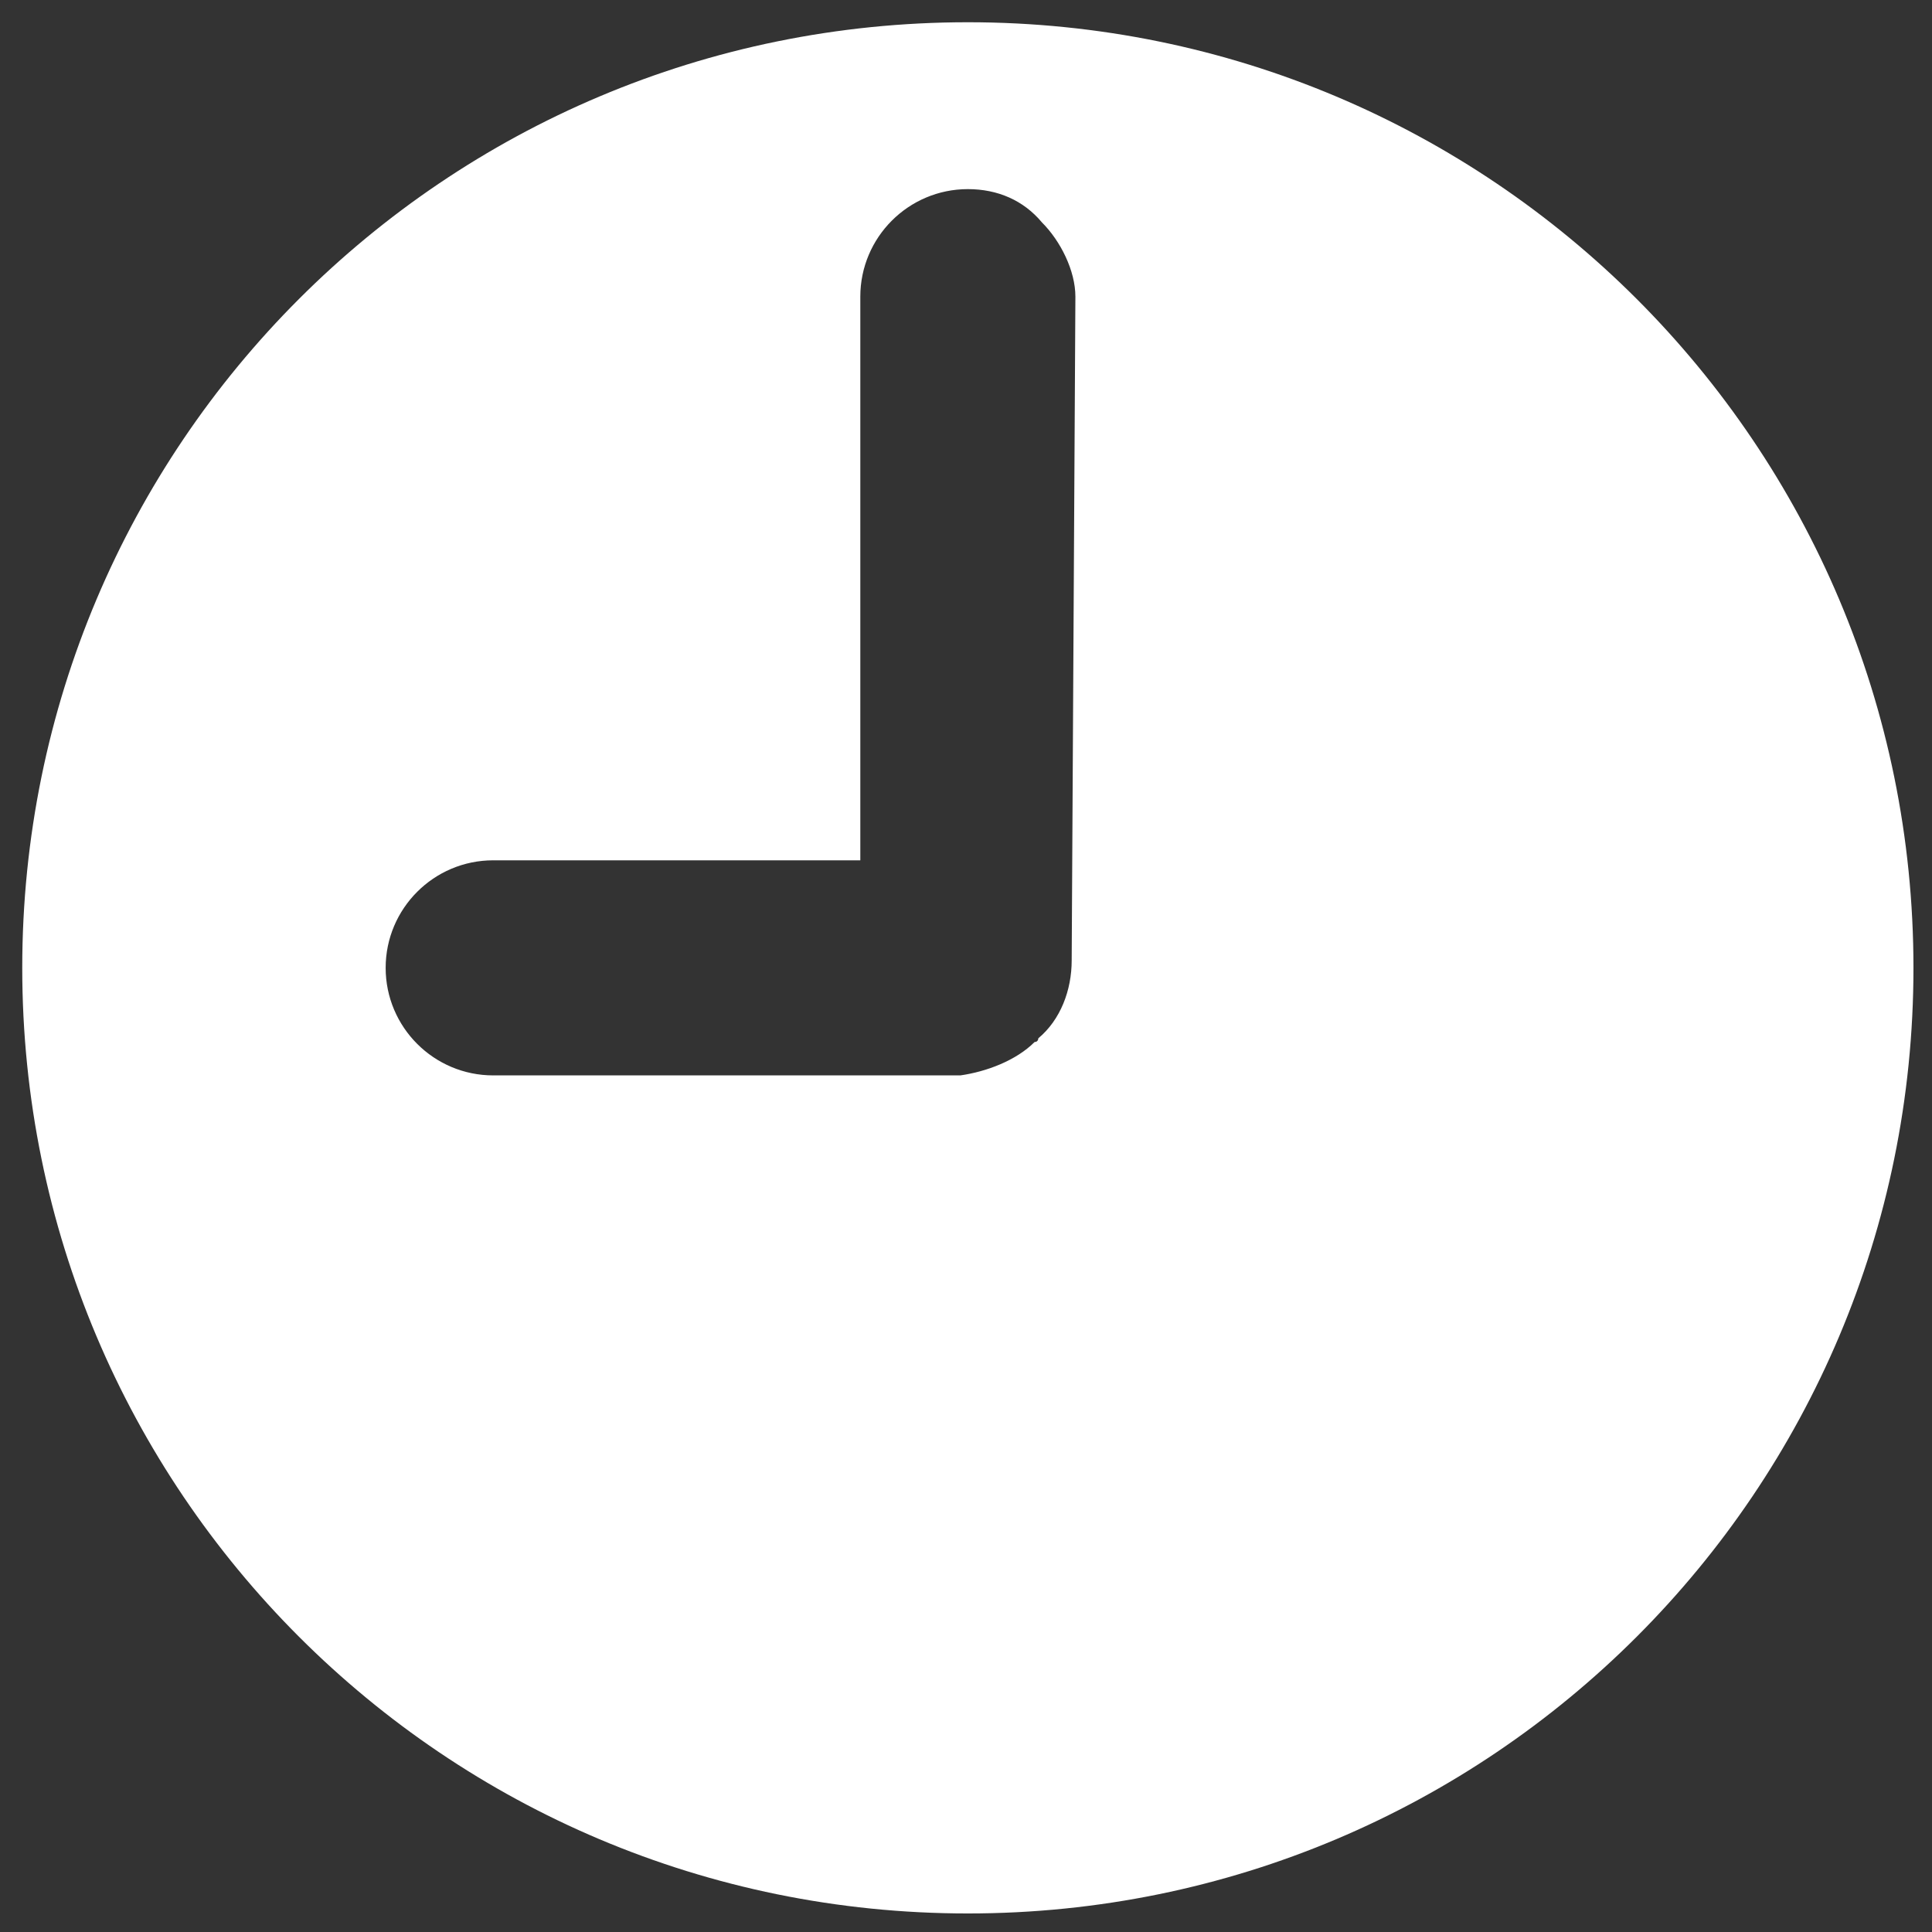
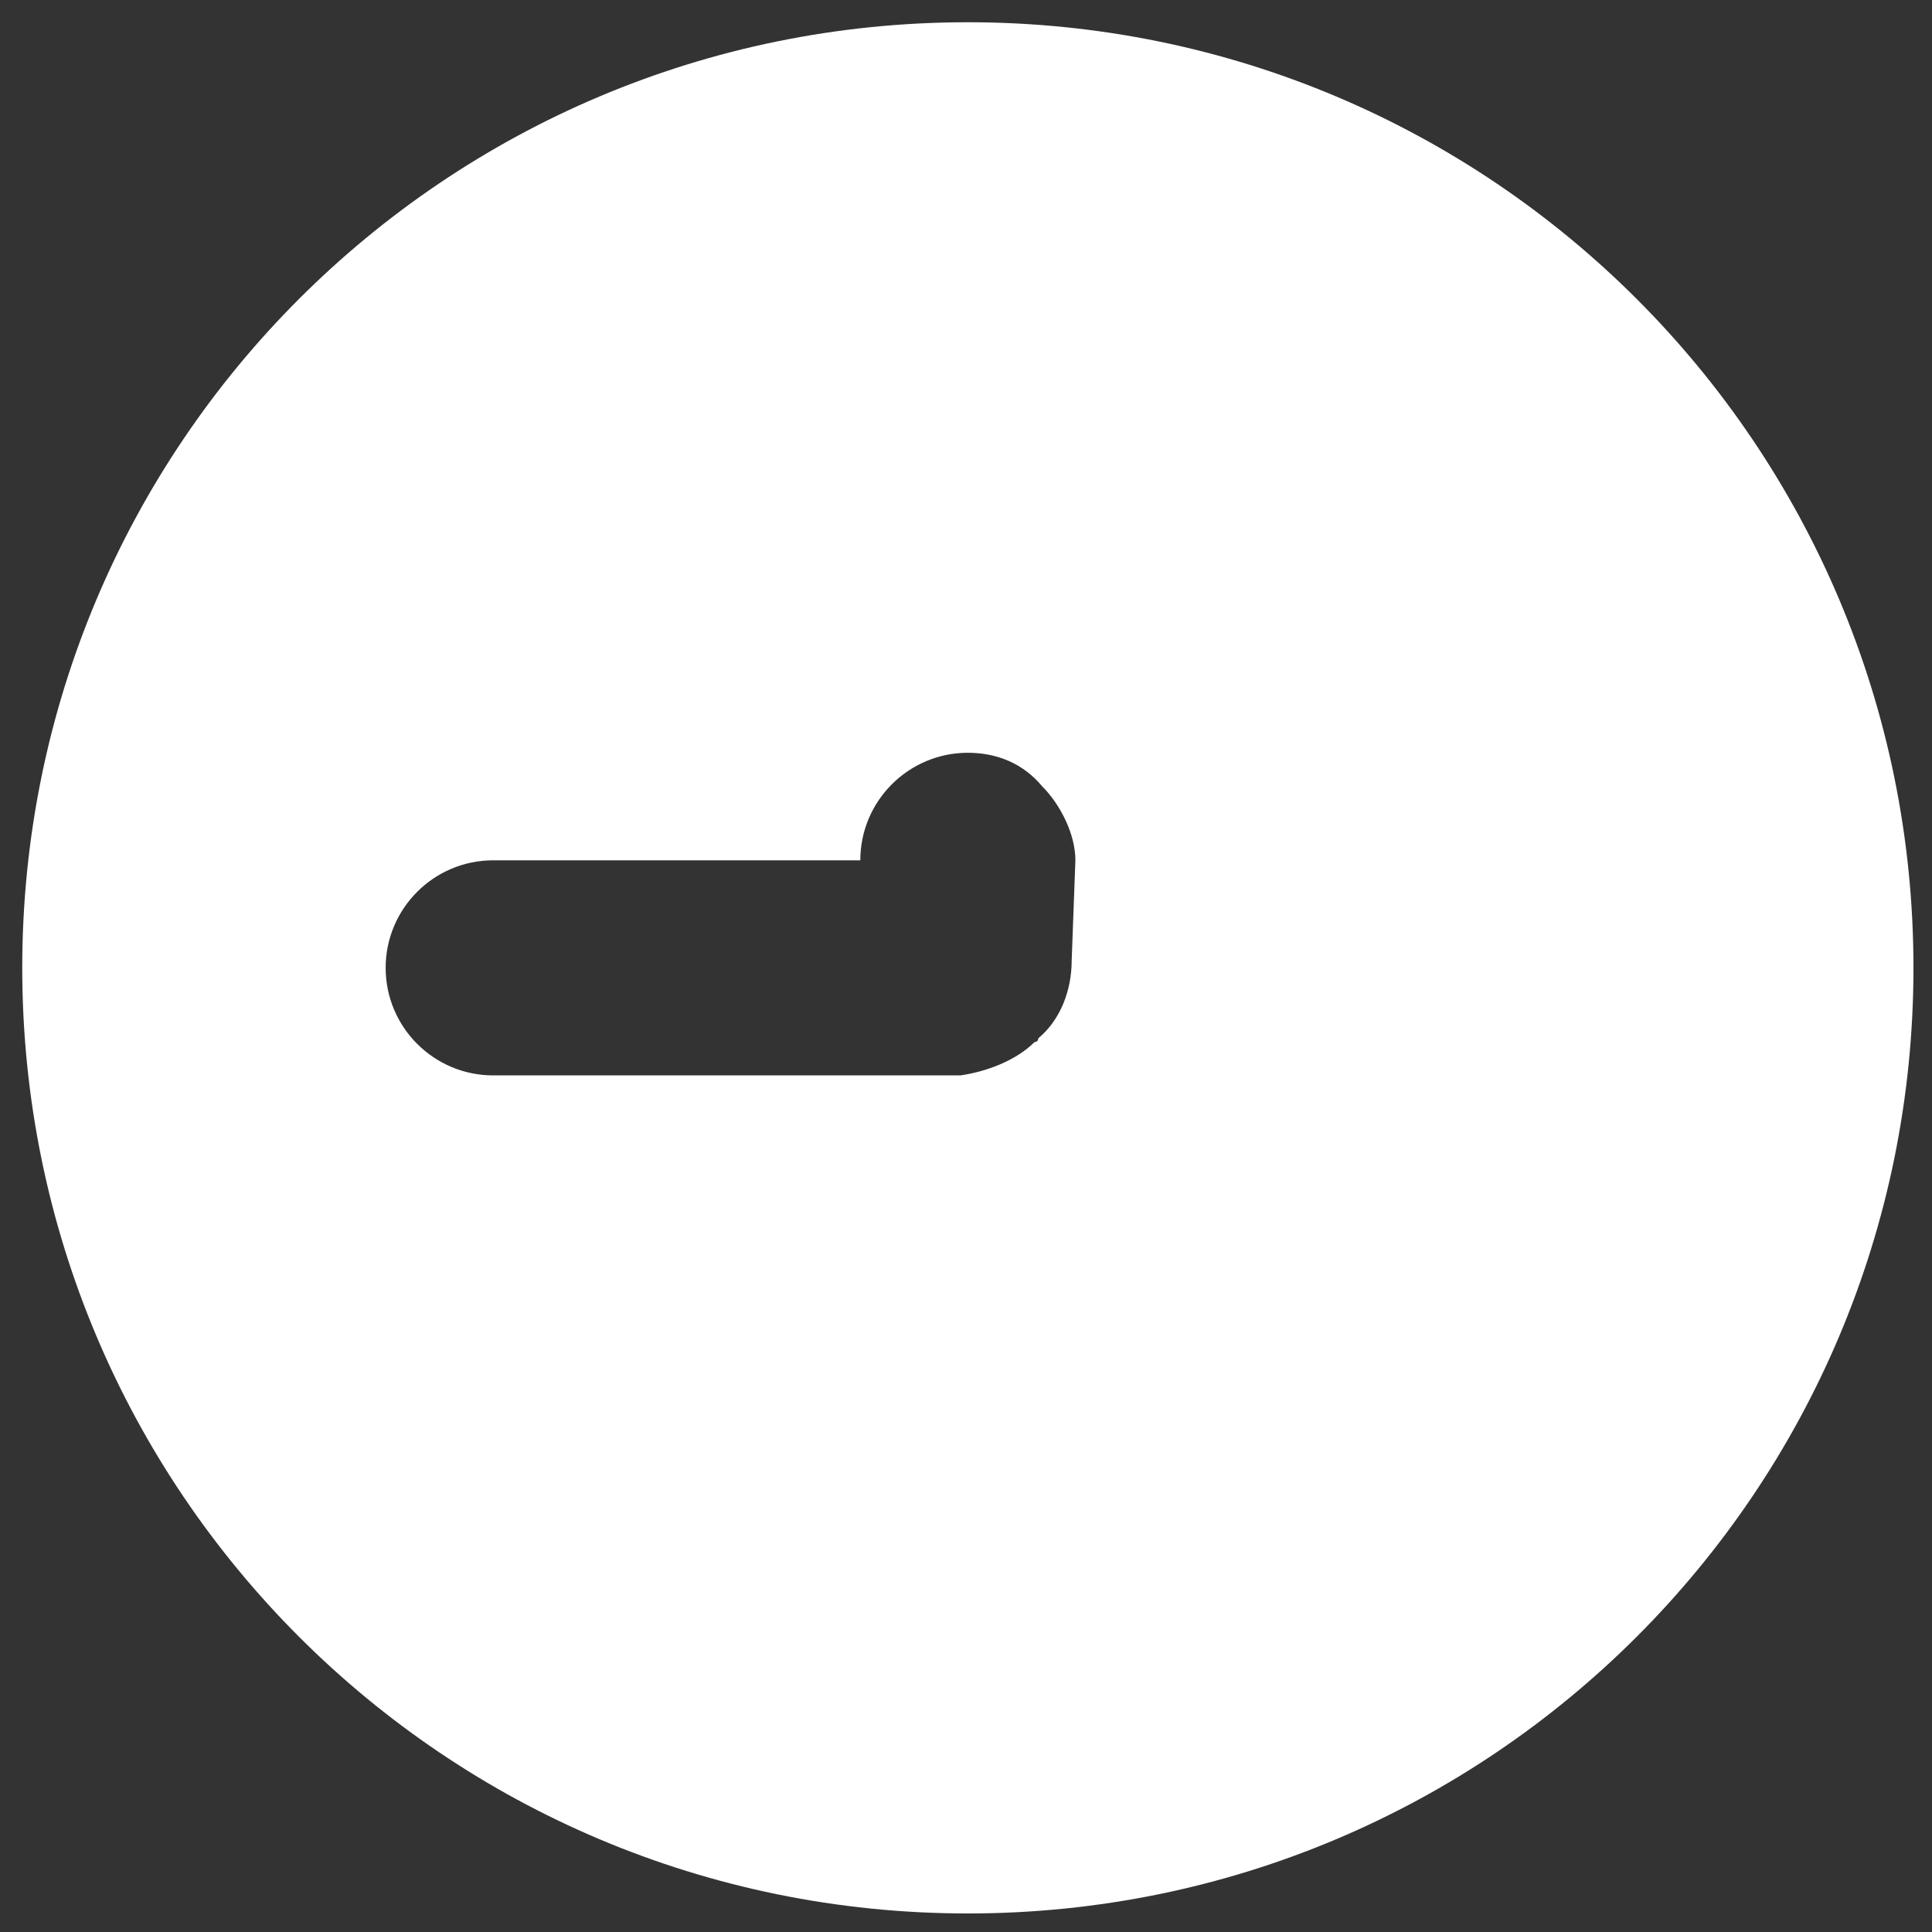
<svg xmlns="http://www.w3.org/2000/svg" version="1.1" id="レイヤー_1" x="0px" y="0px" viewBox="0 0 52.1 52.1" style="enable-background:new 0 0 52.1 52.1;" xml:space="preserve">
  <rect x="0" y="0" width="52.1" height="52.1" fill="#333333" stroke="none" />
  <style type="text/css">
	.st0{fill:#FFFFFF;}
</style>
-   <path class="st0" d="M26.1,0.6C26.1,0.6,26.1,0.6,26.1,0.6C12,0.6,0.6,12,0.6,26.1S12,51.6,26.1,51.6s25.5-11.4,25.5-25.5  C51.6,12,40.2,0.6,26.1,0.6z M28.9,25.9c0,0.8-0.3,1.6-0.9,2.1c0,0,0,0.1-0.1,0.1c-0.5,0.5-1.3,0.8-2,0.9H13.3  c-1.6,0-2.9-1.3-2.9-2.9c0-1.6,1.3-2.9,2.9-2.9h9.9V8c0-1.6,1.3-2.9,2.9-2.9c0.8,0,1.5,0.3,2,0.9c0.5,0.5,0.9,1.3,0.9,2L28.9,25.9z" />
+   <path class="st0" d="M26.1,0.6C26.1,0.6,26.1,0.6,26.1,0.6C12,0.6,0.6,12,0.6,26.1S12,51.6,26.1,51.6s25.5-11.4,25.5-25.5  C51.6,12,40.2,0.6,26.1,0.6z M28.9,25.9c0,0.8-0.3,1.6-0.9,2.1c0,0,0,0.1-0.1,0.1c-0.5,0.5-1.3,0.8-2,0.9H13.3  c-1.6,0-2.9-1.3-2.9-2.9c0-1.6,1.3-2.9,2.9-2.9h9.9c0-1.6,1.3-2.9,2.9-2.9c0.8,0,1.5,0.3,2,0.9c0.5,0.5,0.9,1.3,0.9,2L28.9,25.9z" />
</svg>